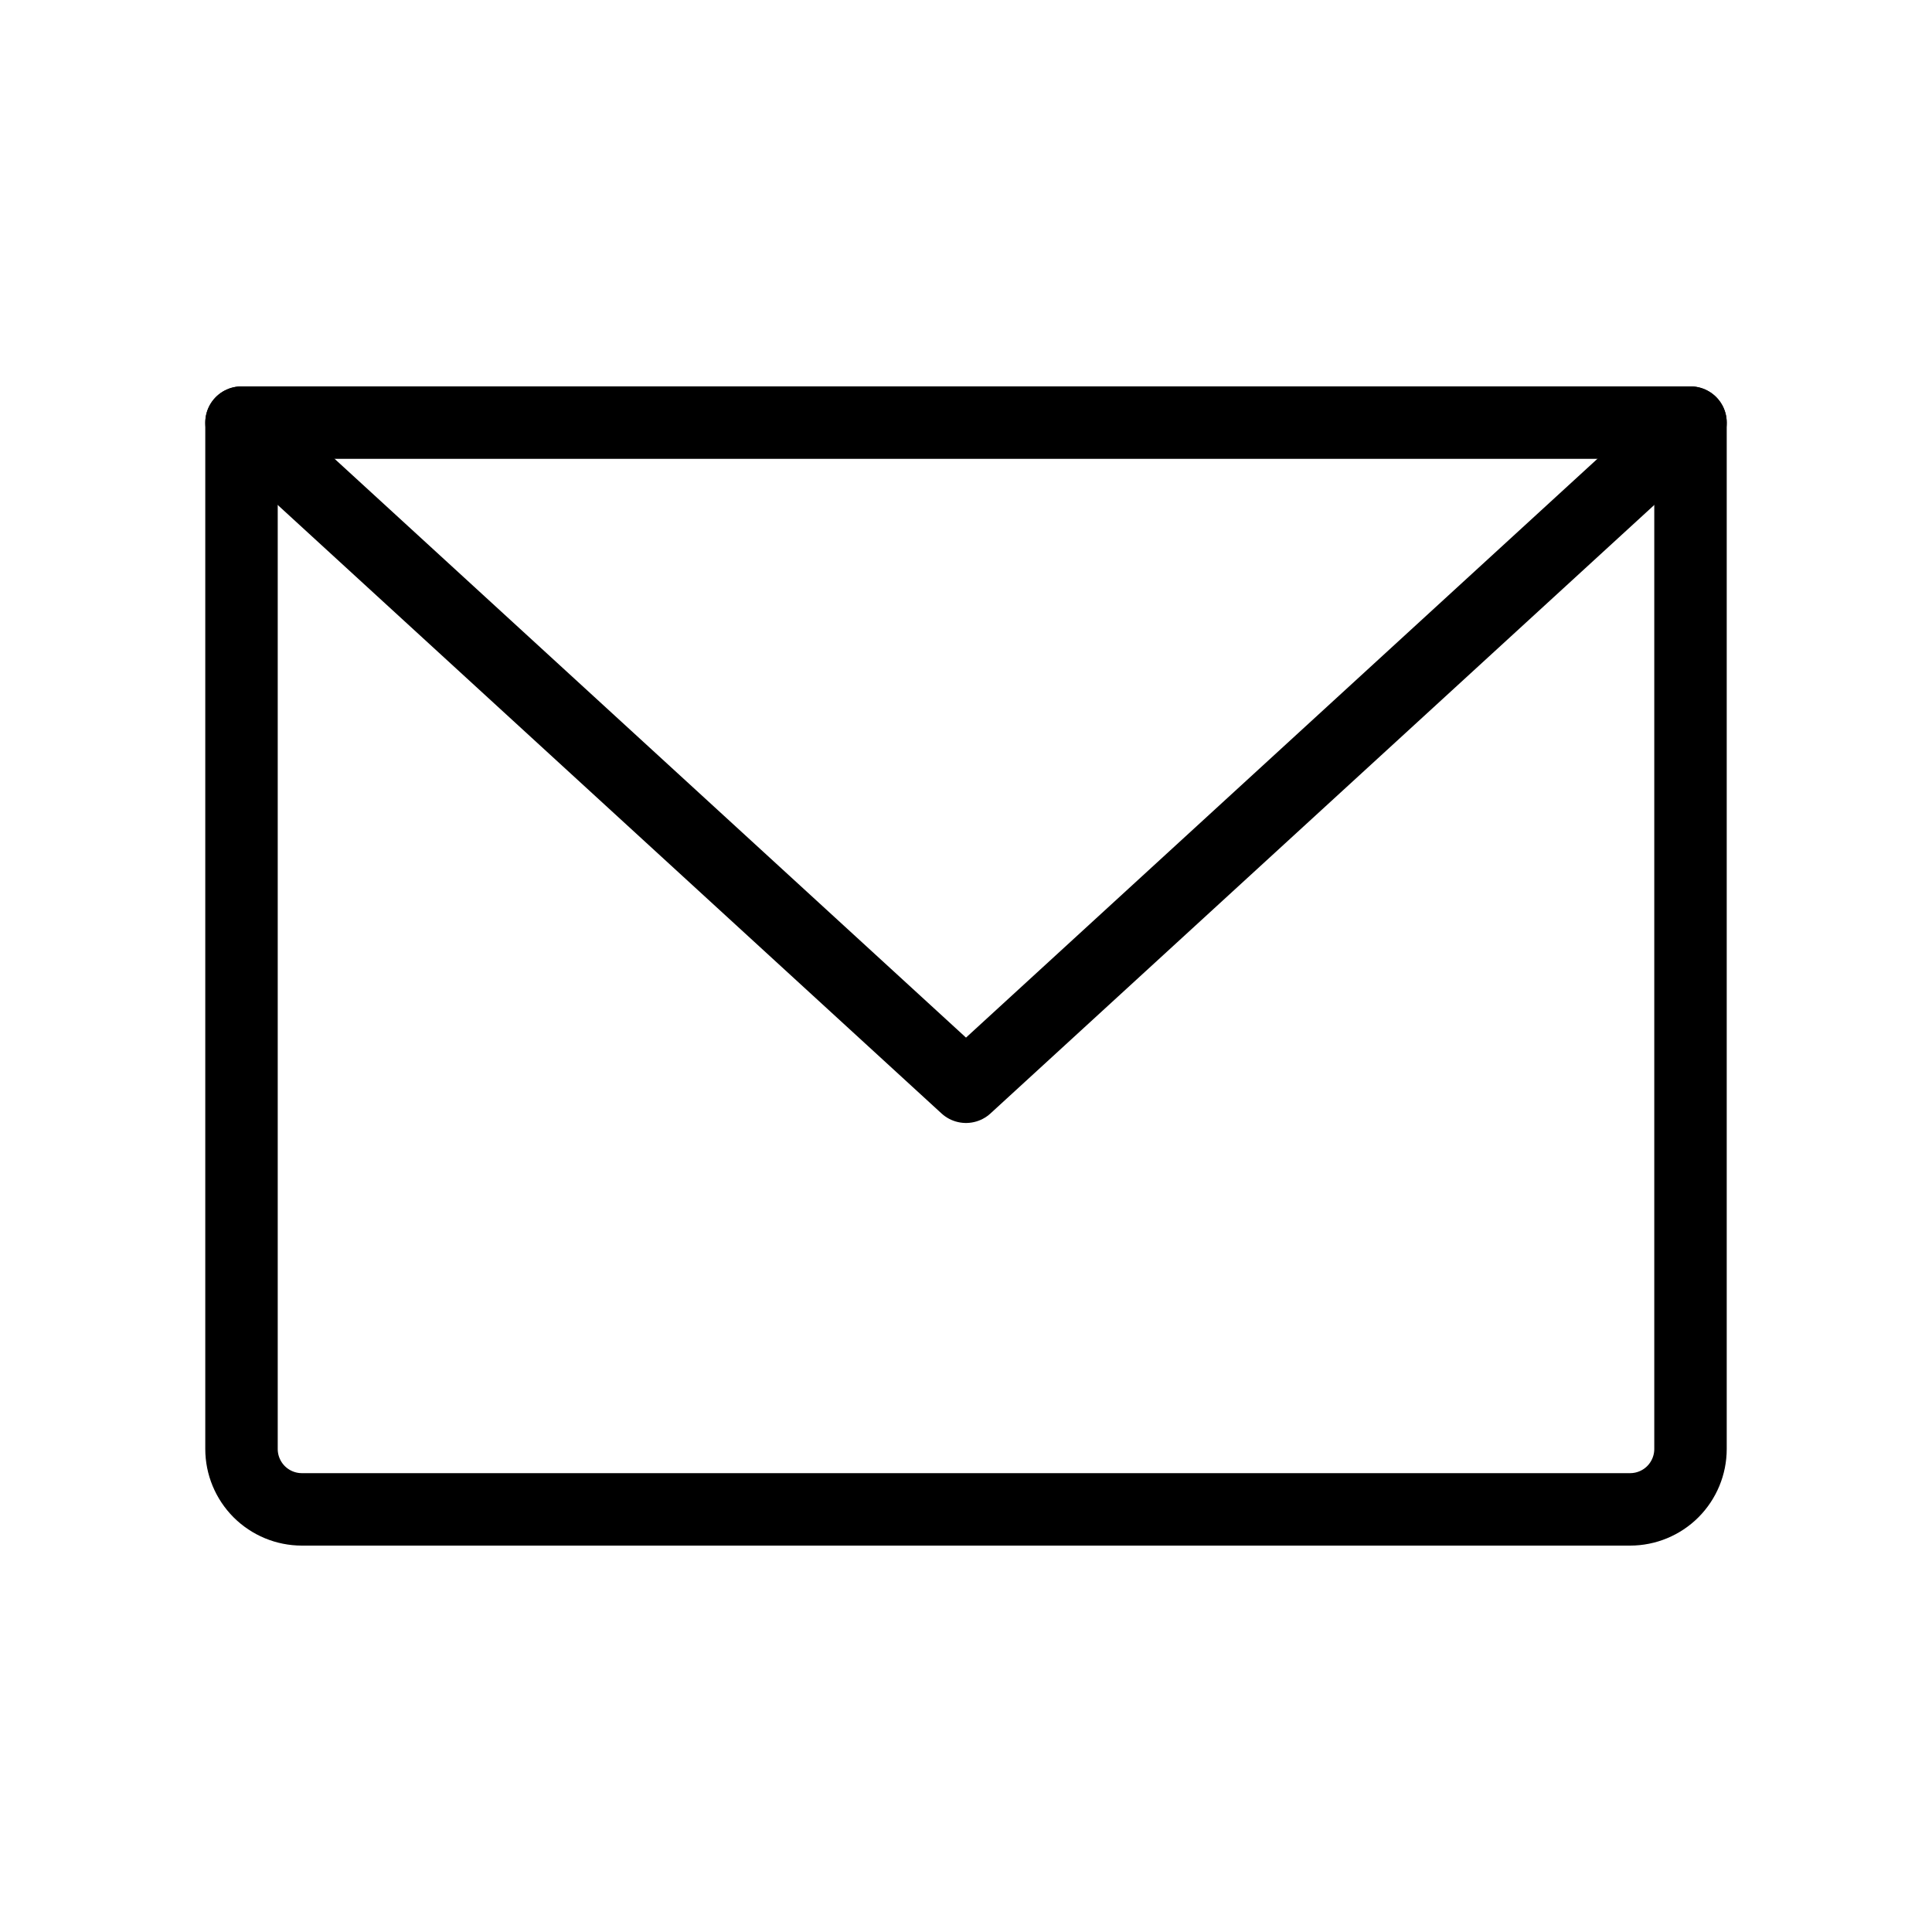
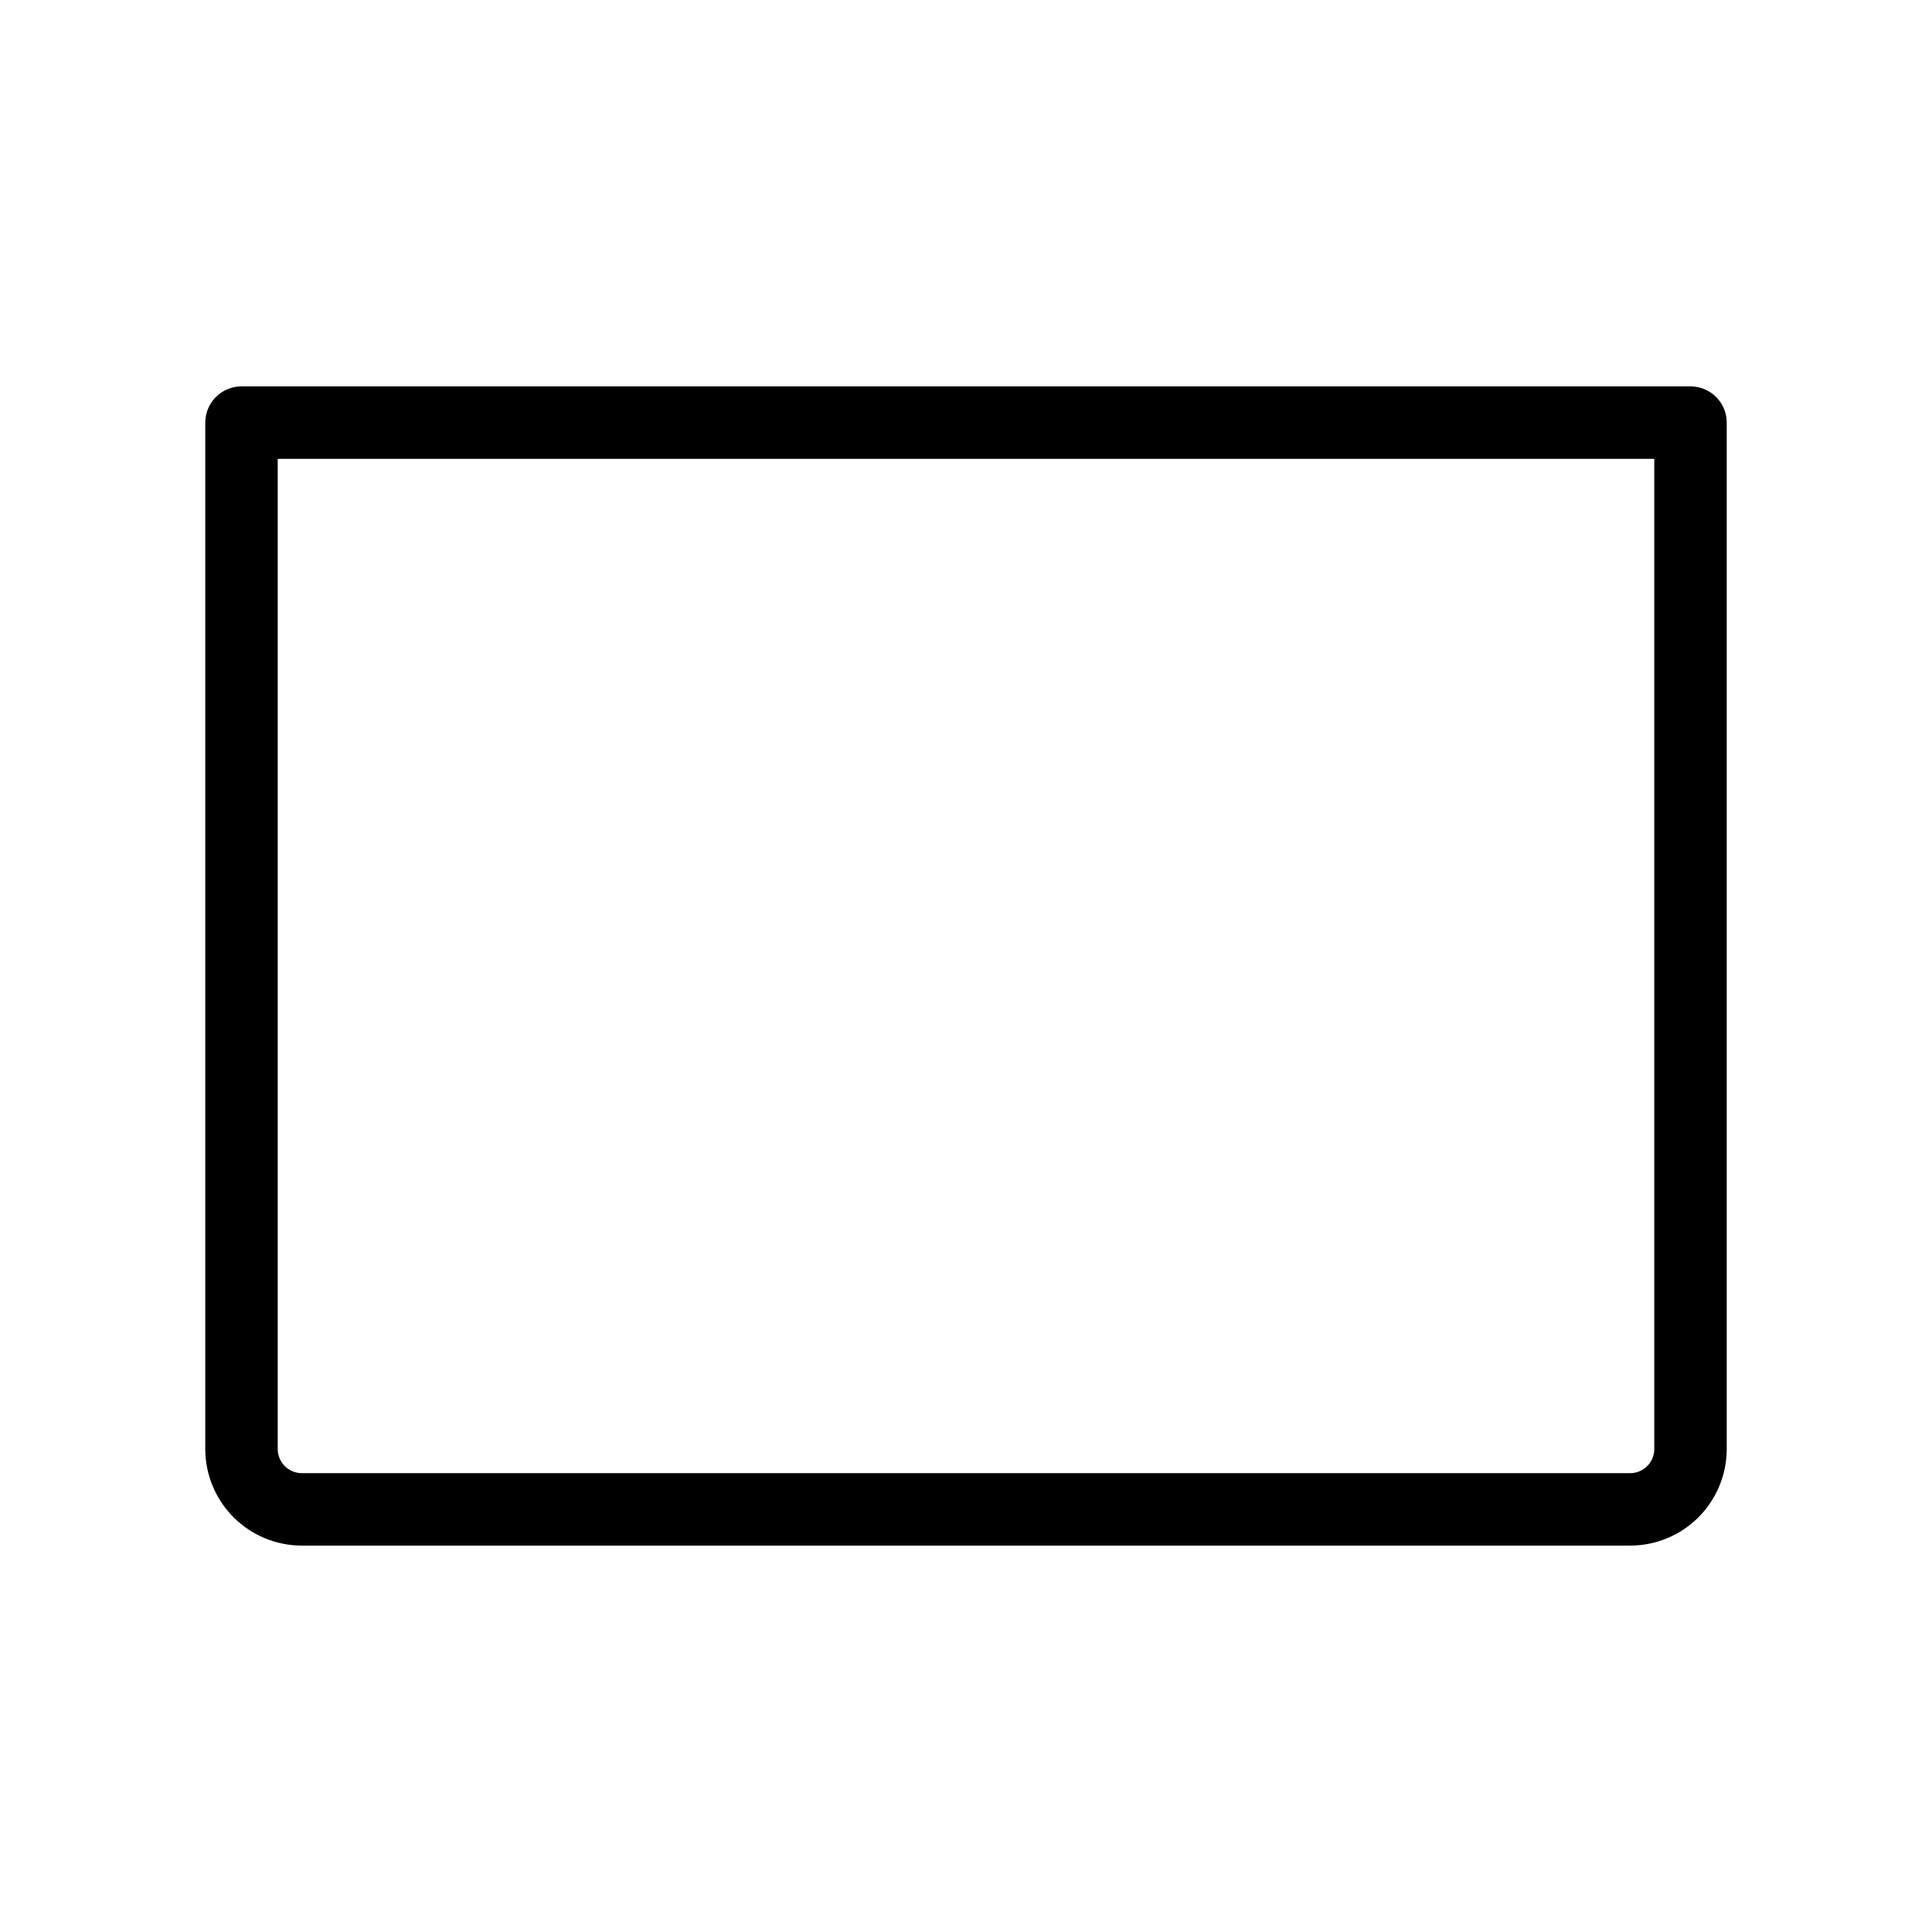
<svg xmlns="http://www.w3.org/2000/svg" width="40" height="40" viewBox="0 0 40 40" fill="none">
  <g clip-path="url(#clip0_317_230)">
    <path d="M5 8.75H35V30C35 30.331 34.868 30.649 34.634 30.884C34.4 31.118 34.081 31.25 33.75 31.25H6.25C5.918 31.25 5.601 31.118 5.366 30.884C5.132 30.649 5 30.331 5 30V8.75Z" stroke="black" stroke-width="1.5" stroke-linecap="round" stroke-linejoin="round" />
-     <path d="M35 8.75L20 22.5L5 8.75" stroke="black" stroke-width="1.5" stroke-linecap="round" stroke-linejoin="round" />
  </g>
  <defs>
    <clipPath id="clip0_317_230">
      <rect width="40" height="40" fill="white" />
    </clipPath>
  </defs>
</svg>